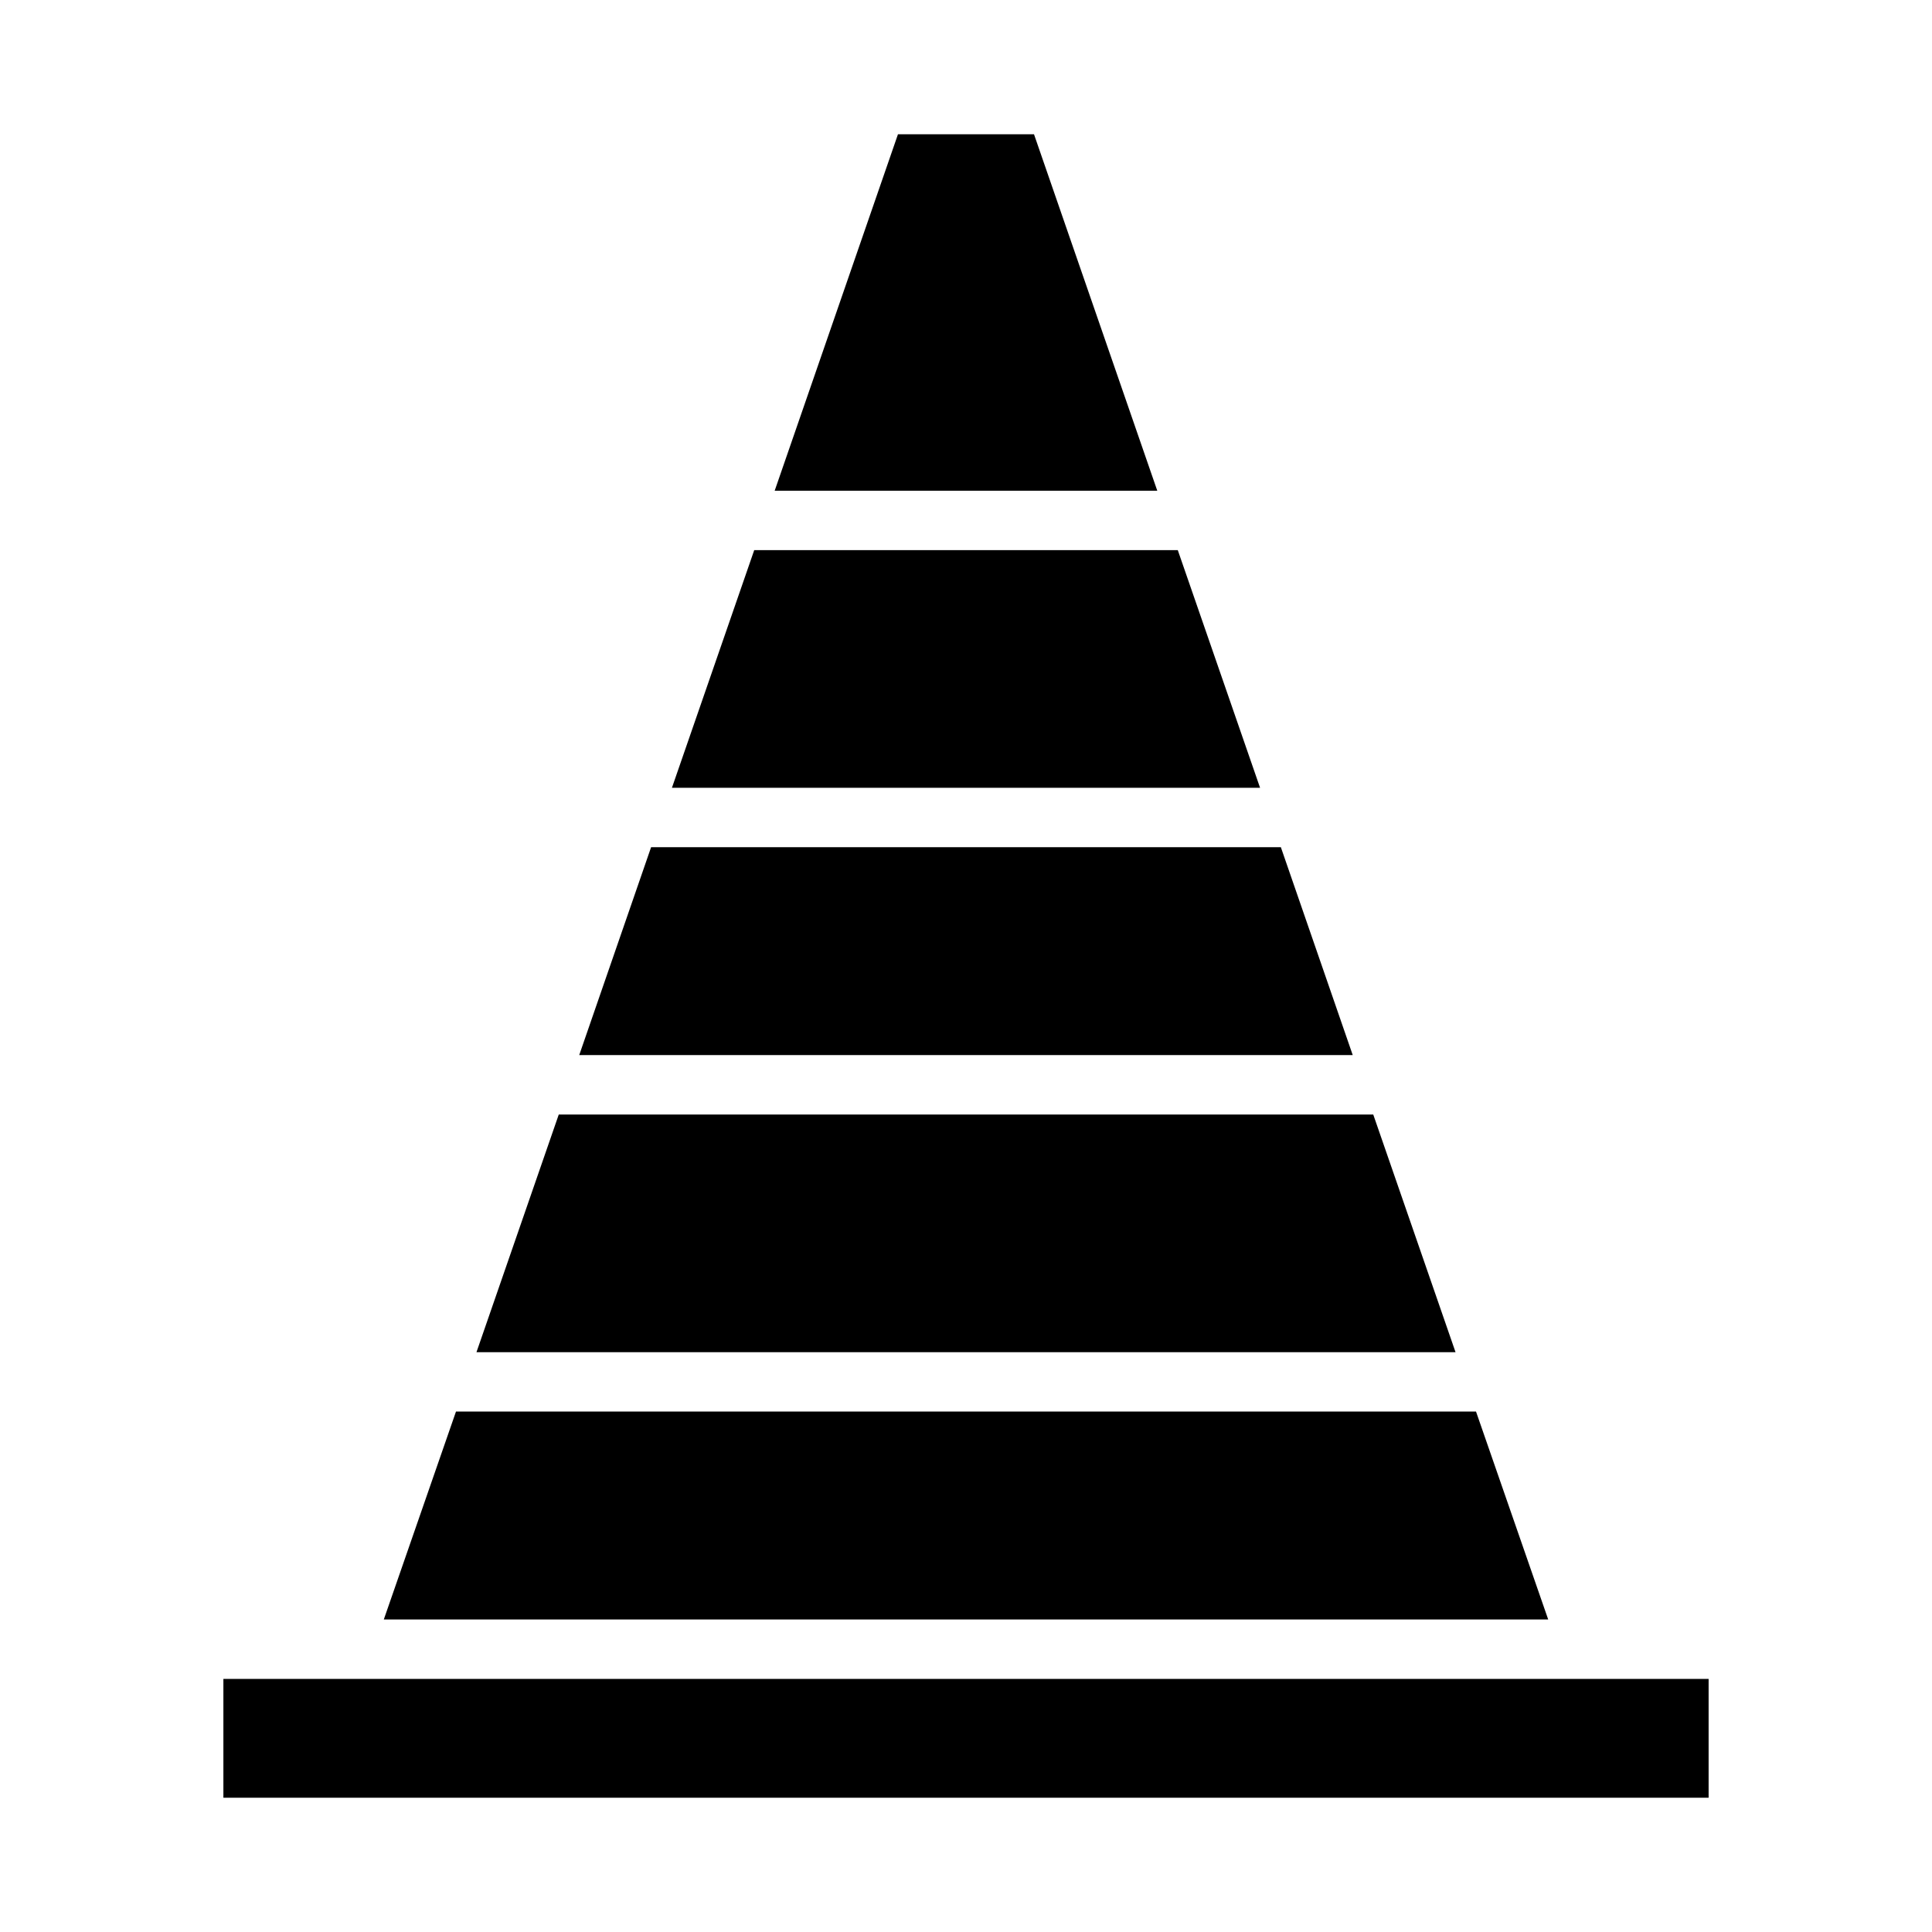
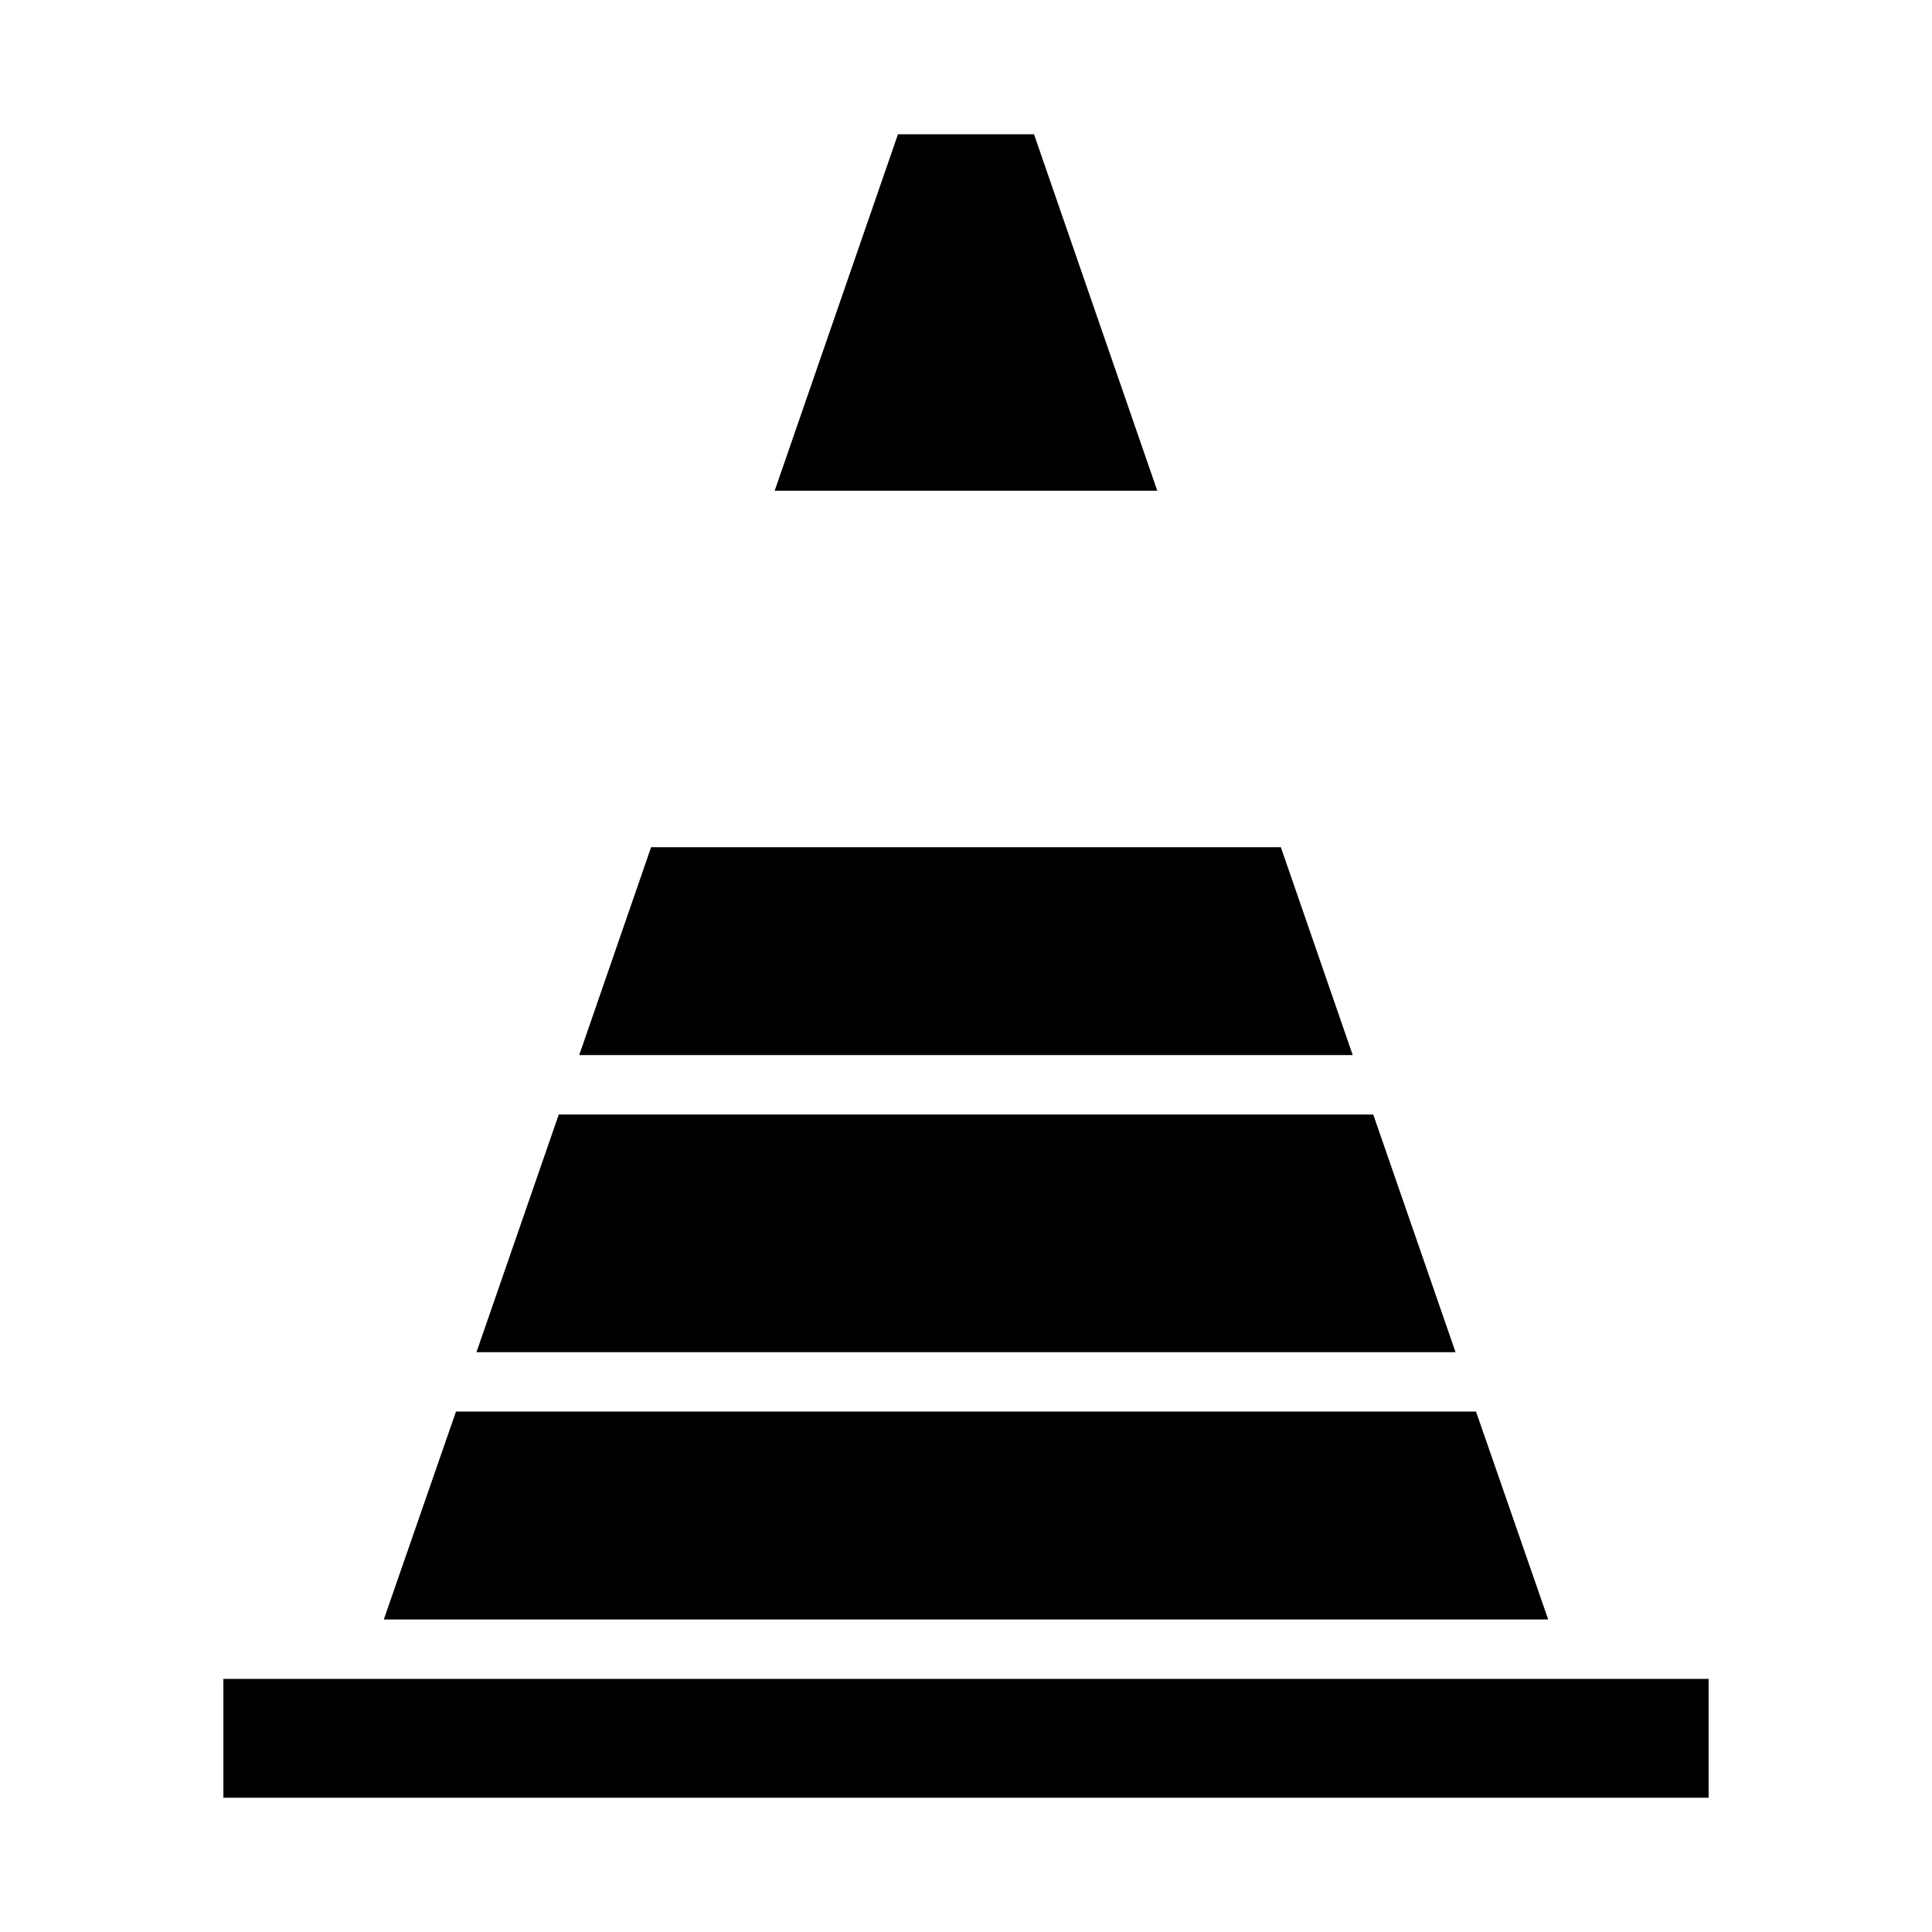
<svg xmlns="http://www.w3.org/2000/svg" fill="#000000" width="800px" height="800px" version="1.1" viewBox="144 144 512 512">
  <g>
    <path d="m381.97 179.58-32.672 94.465h101.39l-32.668-94.465z" />
-     <path d="m322.07 352.77h155.86l-21.805-62.977h-112.25z" />
    <path d="m203.2 588.93h393.6v31.488h-393.6z" />
    <path d="m270.27 502.34h259.46l-21.805-62.977h-215.85z" />
    <path d="m535.16 518.08h-270.32l-19.129 55.105h308.58z" />
-     <path d="m316.55 368.51-19.051 55.102h204.99l-19.051-55.102z" />
+     <path d="m316.55 368.51-19.051 55.102h204.99l-19.051-55.102" />
  </g>
</svg>